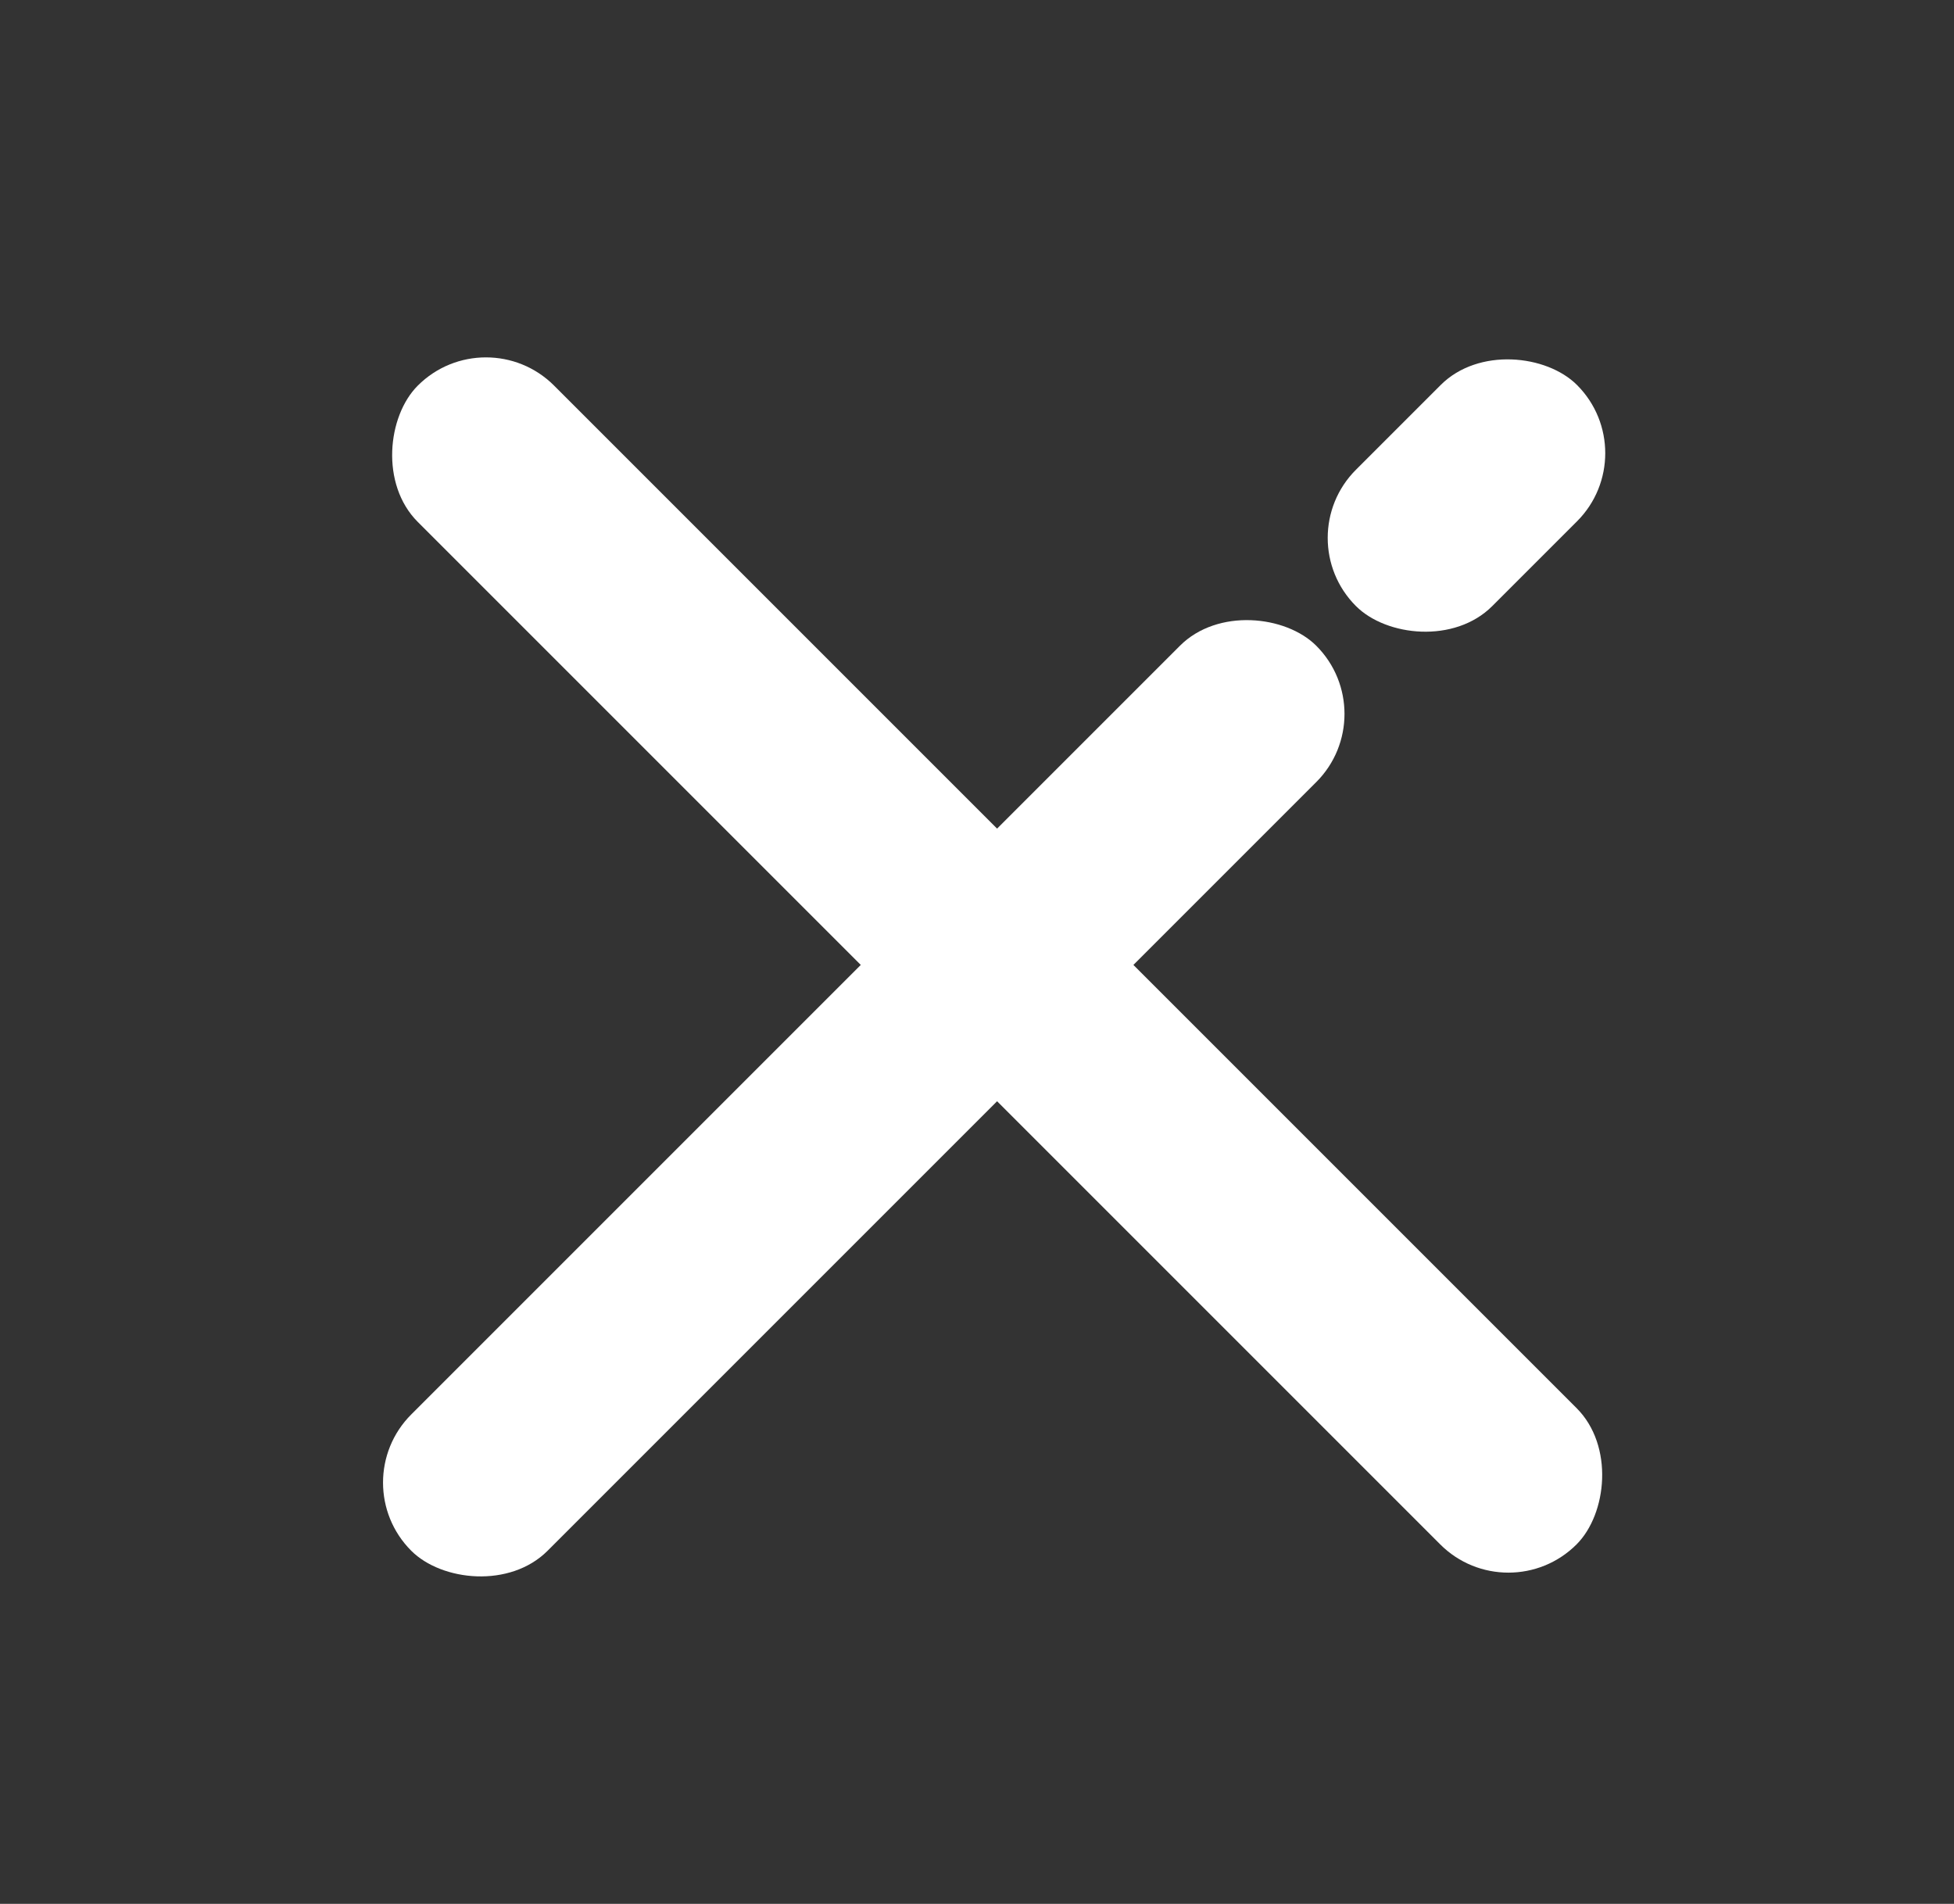
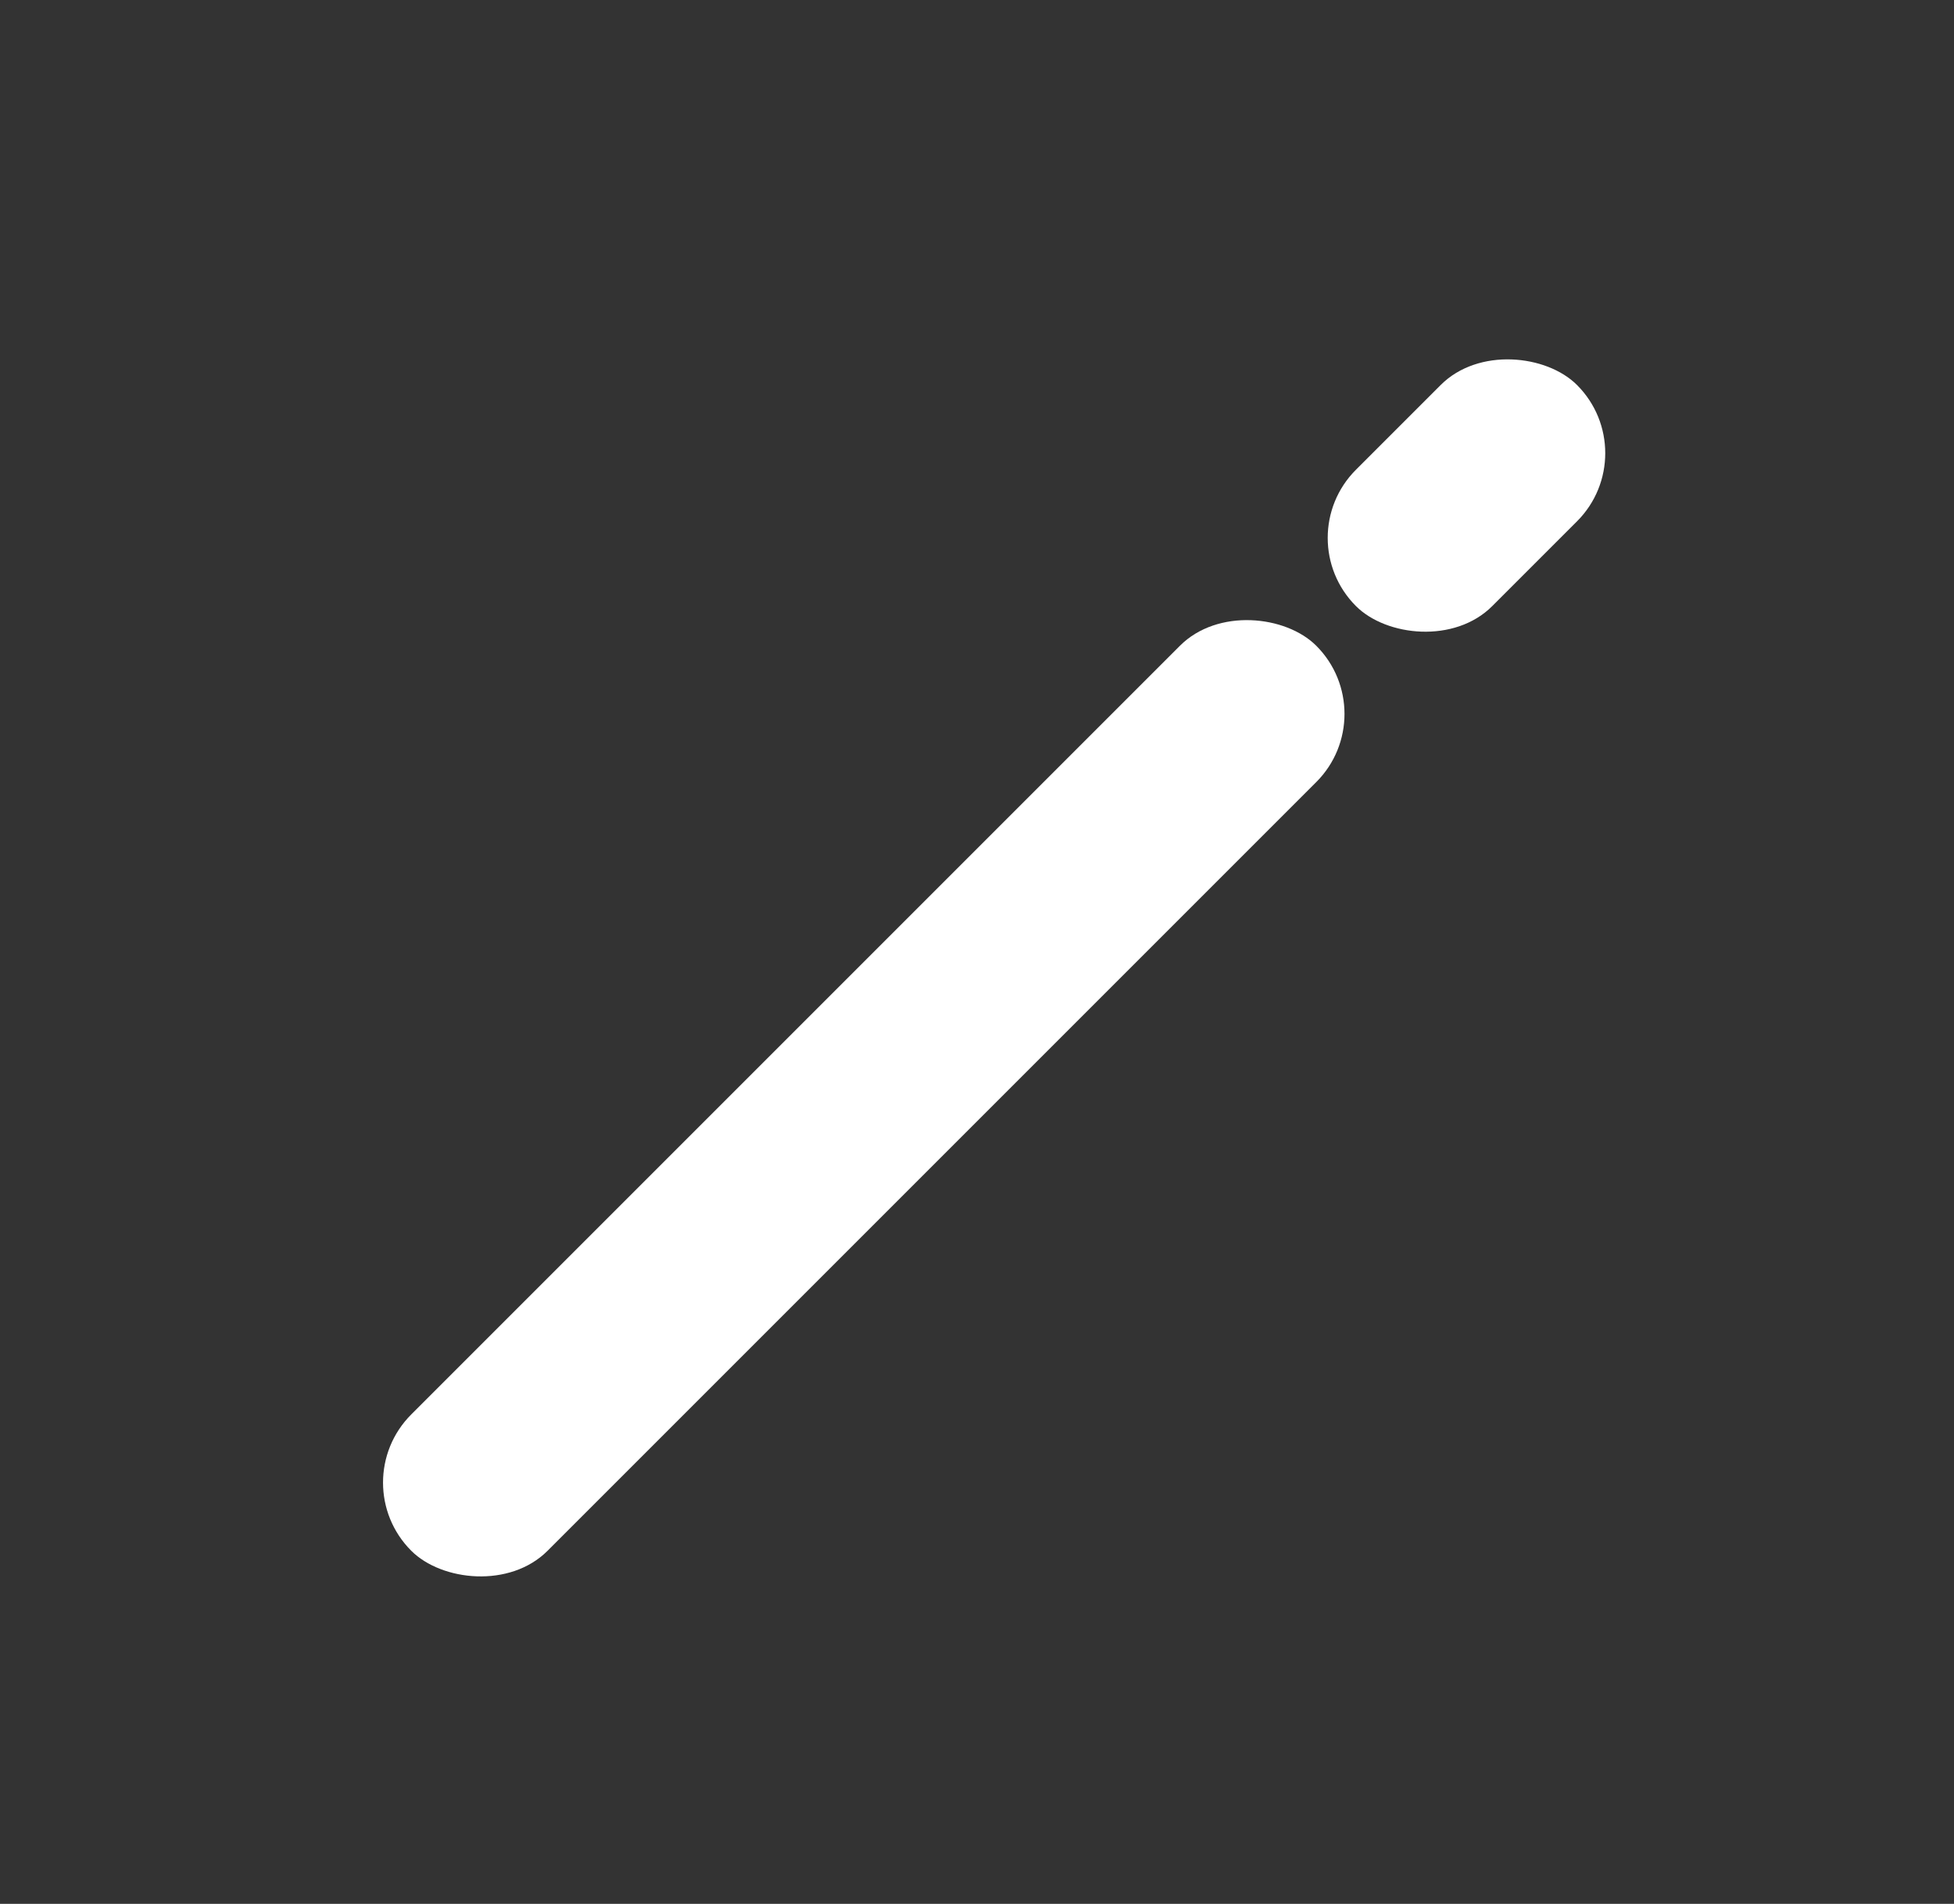
<svg xmlns="http://www.w3.org/2000/svg" data-name="Calque 1" viewBox="0 0 30 29.23">
  <rect x="0" y="0" width="30" height="29.23" fill="#333333" stroke="none" />
-   <rect x="2.74" y="13.33" width="25.16" height="2.96" rx="1.48" transform="rotate(-135 15.316 14.815)" fill="#fff" />
  <rect x="3.44" y="15.39" width="19.65" height="2.96" rx="1.48" transform="rotate(135 13.265 16.865)" fill="#fff" />
  <rect x="20.11" y="6.14" width="4.8" height="2.96" rx="1.48" transform="rotate(135 22.515 7.615)" fill="#fff" />
</svg>